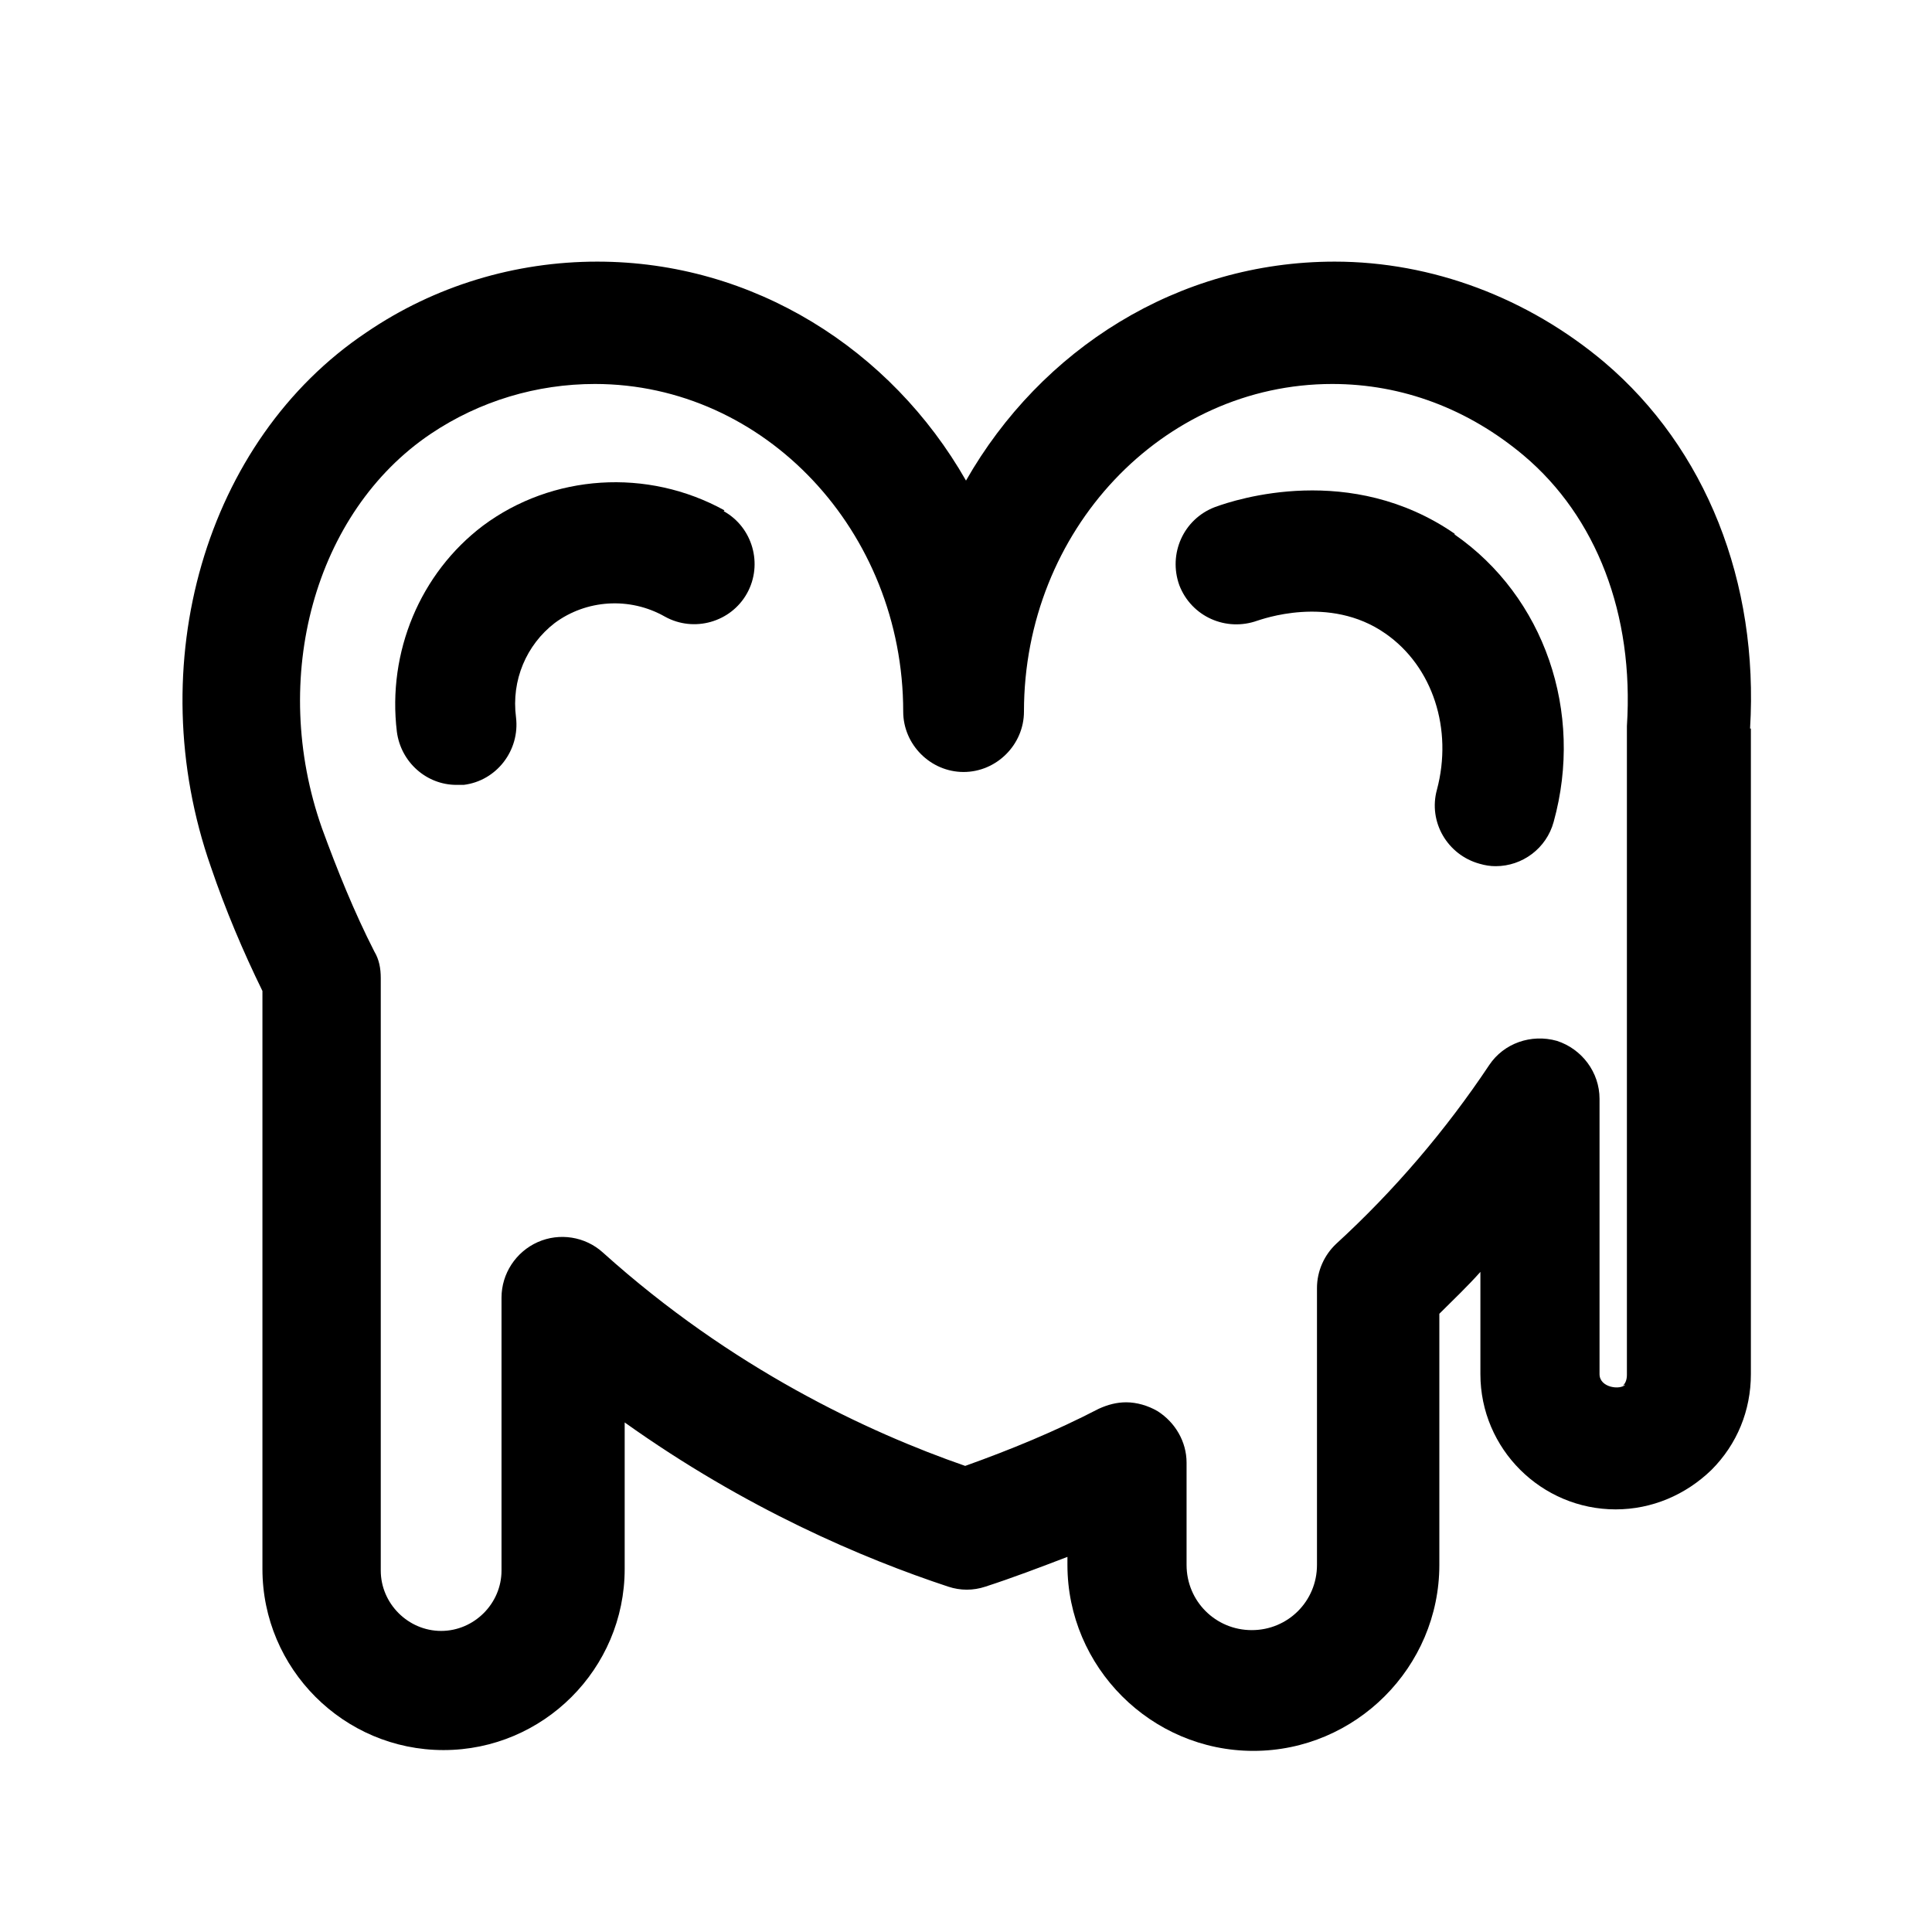
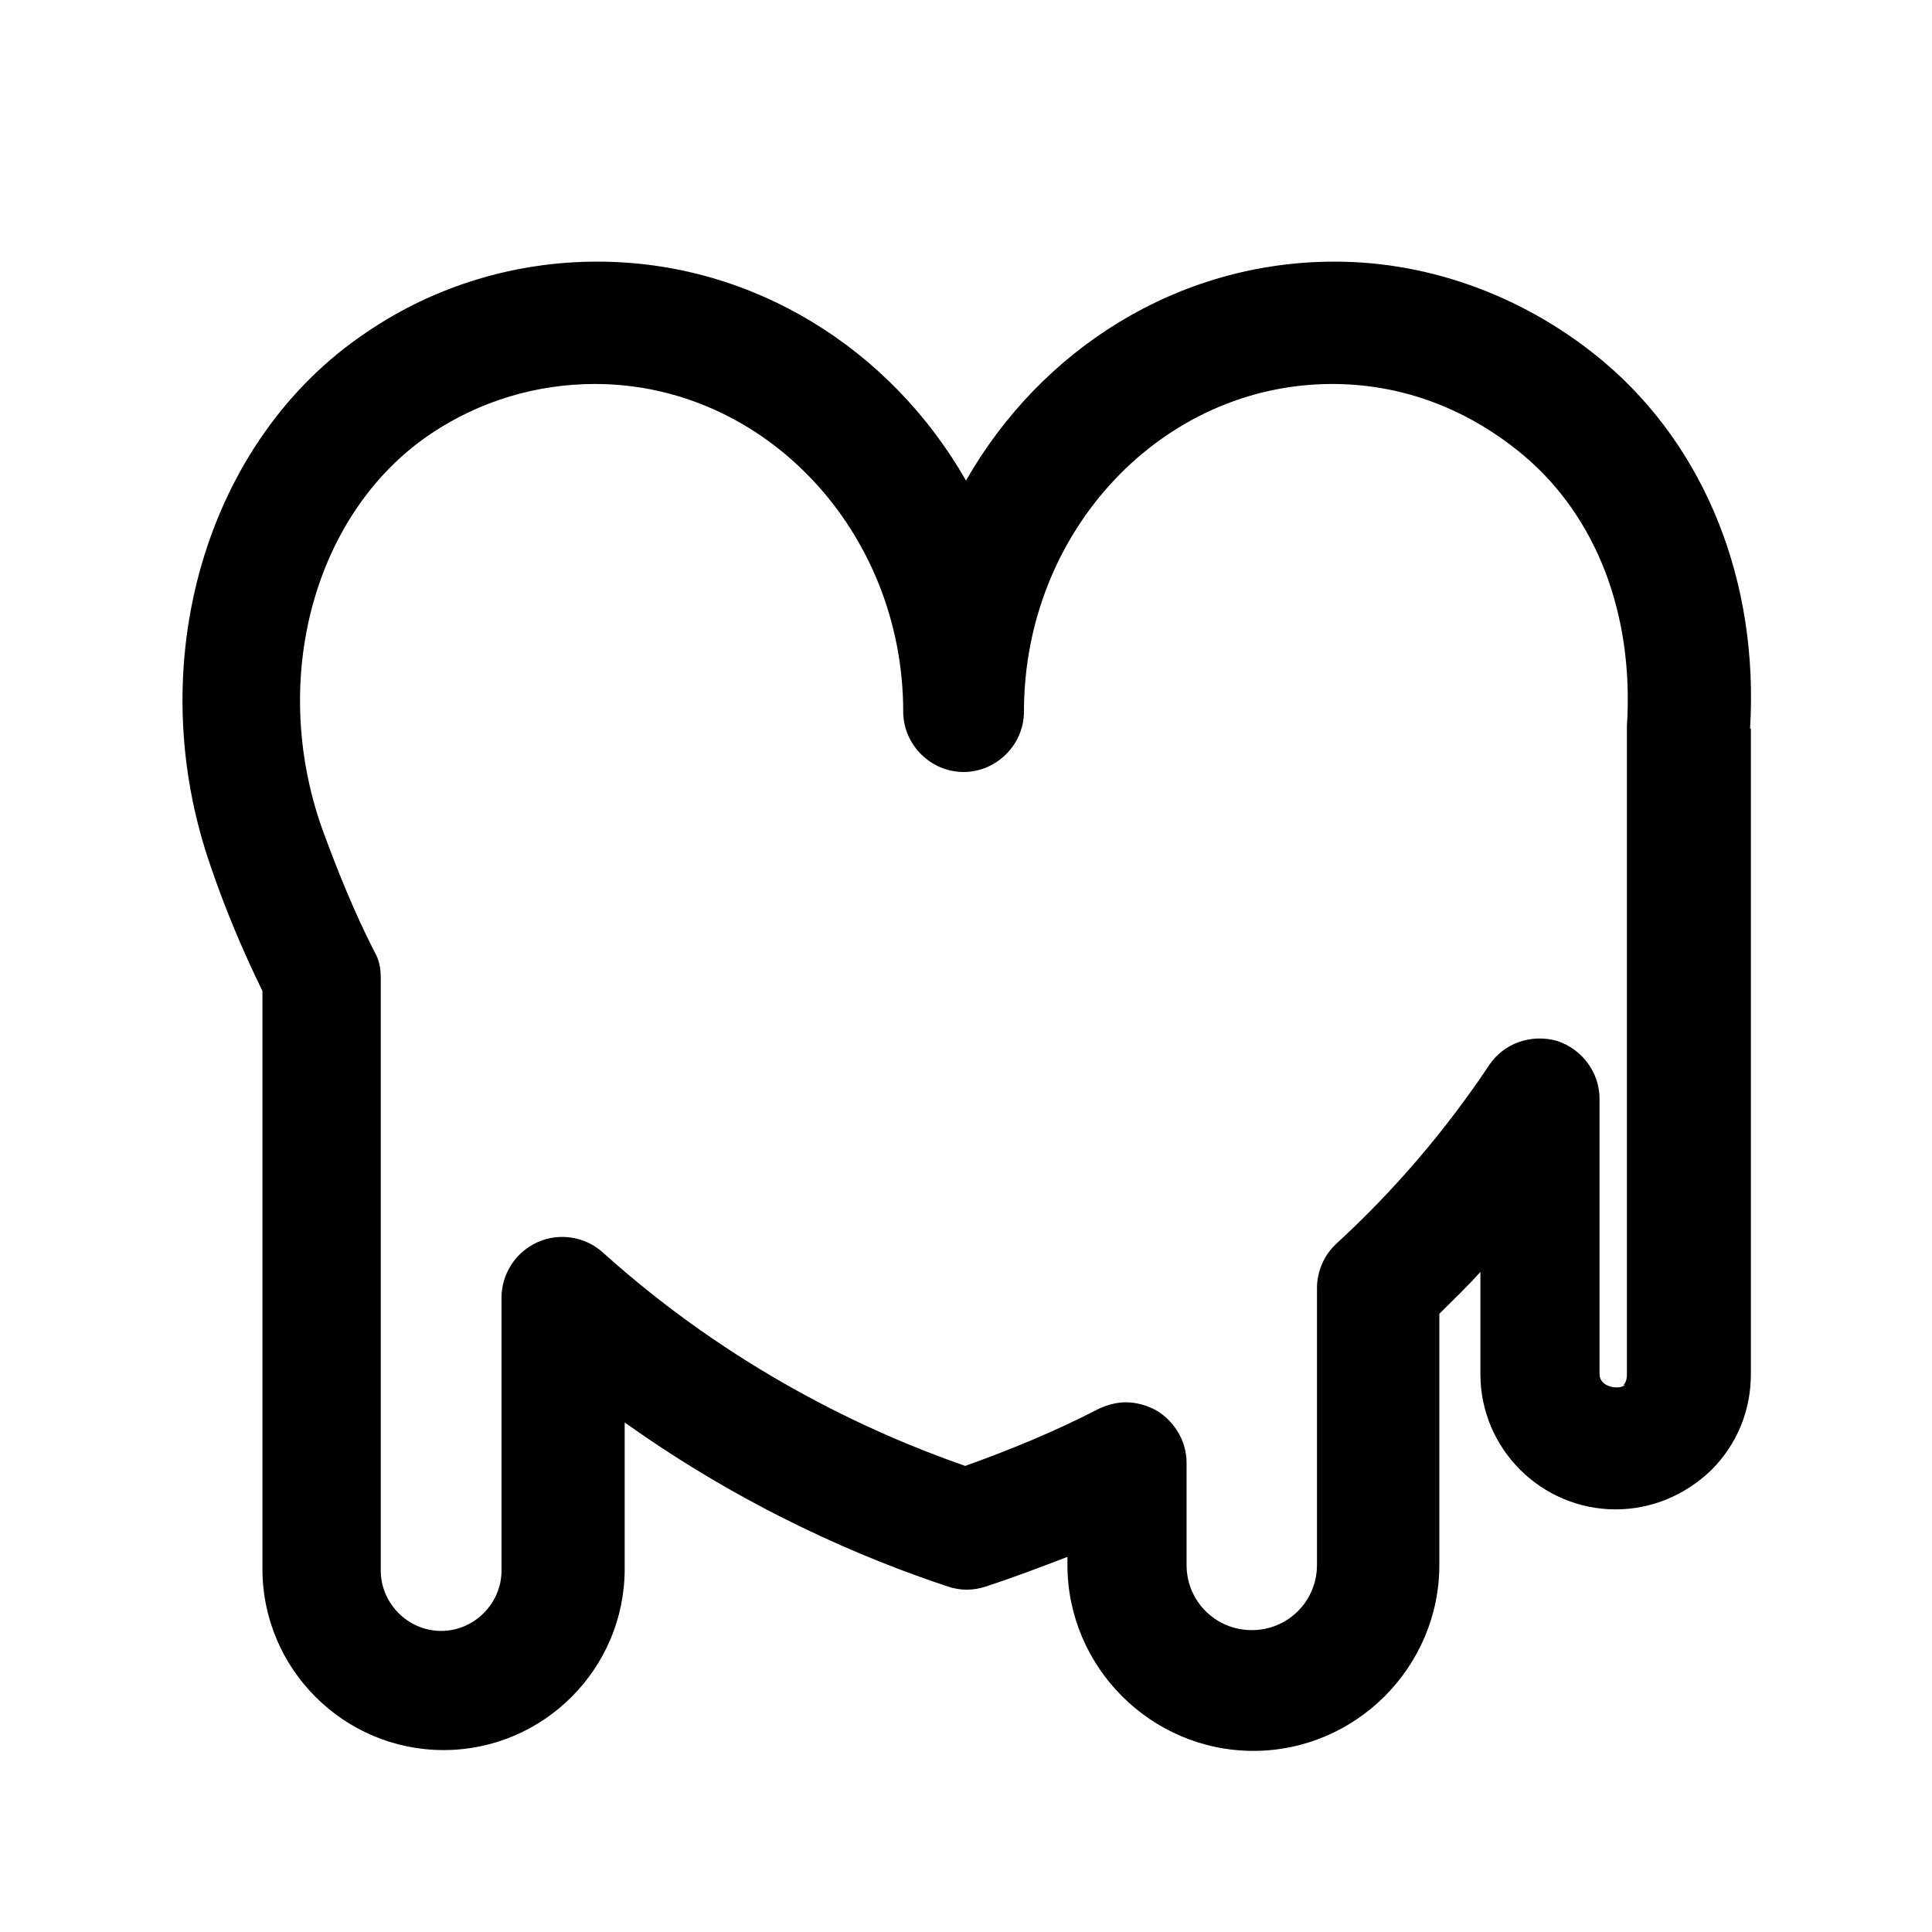
<svg xmlns="http://www.w3.org/2000/svg" id="melted" viewBox="0 0 24 24">
  <defs>
    <style>
      .cls-1 {
        stroke-width: 0px;
      }
    </style>
  </defs>
  <path class="cls-1" d="m21.74,9.05c.11-1.82-.55-3.48-1.81-4.55-.95-.8-2.14-1.25-3.35-1.25-1.95,0-3.65,1.09-4.58,2.72-.93-1.63-2.64-2.72-4.58-2.72-1.02,0-2.02.3-2.87.88-2,1.34-2.81,4.13-1.93,6.64.18.53.4,1.05.64,1.54v7.18c0,1.24,1.01,2.25,2.25,2.25s2.25-1.01,2.25-2.25v-1.82c1.5,1.07,2.96,1.69,4.02,2.04.15.05.31.05.46,0,.34-.11.68-.24,1.02-.37v.1c0,1.27,1.04,2.31,2.31,2.31s2.31-1.04,2.31-2.31v-3.12c.17-.17.35-.34.51-.52v1.27c0,.93.76,1.68,1.68,1.68.45,0,.87-.18,1.19-.49.32-.32.49-.74.49-1.19v-8.02Zm-1.55,8.15c-.06.07-.32.04-.32-.13v-3.42c0-.33-.22-.62-.53-.72-.32-.09-.66.03-.84.3-.54.81-1.18,1.56-1.9,2.22-.15.14-.24.34-.24.55v3.44c0,.45-.36.81-.81.81s-.81-.36-.81-.81v-1.27c0-.26-.14-.5-.36-.64-.12-.07-.26-.11-.39-.11-.12,0-.23.03-.34.08-.54.28-1.1.51-1.66.71-1.21-.42-2.9-1.21-4.5-2.65-.22-.2-.54-.25-.81-.13-.27.12-.45.39-.45.69v3.39c0,.41-.34.75-.75.75s-.75-.34-.75-.75v-7.36c0-.12-.02-.23-.08-.33-.25-.49-.46-1.01-.65-1.53-.66-1.87-.09-3.93,1.35-4.9.61-.41,1.32-.62,2.04-.62,2.11,0,3.83,1.83,3.83,4.07,0,.41.34.75.75.75s.75-.34.75-.75c0-2.25,1.72-4.07,3.83-4.07.87,0,1.69.31,2.38.89.9.76,1.37,1.97,1.28,3.36v8.06c0,.06-.02.11-.05.13Z" />
-   <path class="cls-1" d="m18.07,6.63c-1.29-.89-2.71-.43-2.98-.33-.39.15-.58.58-.44.97.15.39.58.58.97.44.04-.01.89-.33,1.59.16.59.41.84,1.19.64,1.94-.11.4.13.81.53.92.07.02.13.03.2.03.33,0,.63-.22.72-.55.38-1.37-.12-2.8-1.23-3.57Z" />
-   <path class="cls-1" d="m9,6.34c-.96-.53-2.14-.45-3,.19-.78.59-1.19,1.57-1.07,2.56.05.38.37.66.74.66.03,0,.06,0,.09,0,.41-.05.7-.43.65-.84-.06-.46.13-.9.48-1.17.39-.29.93-.33,1.37-.08.36.2.82.07,1.02-.29.2-.36.07-.82-.29-1.02Z" />
</svg>